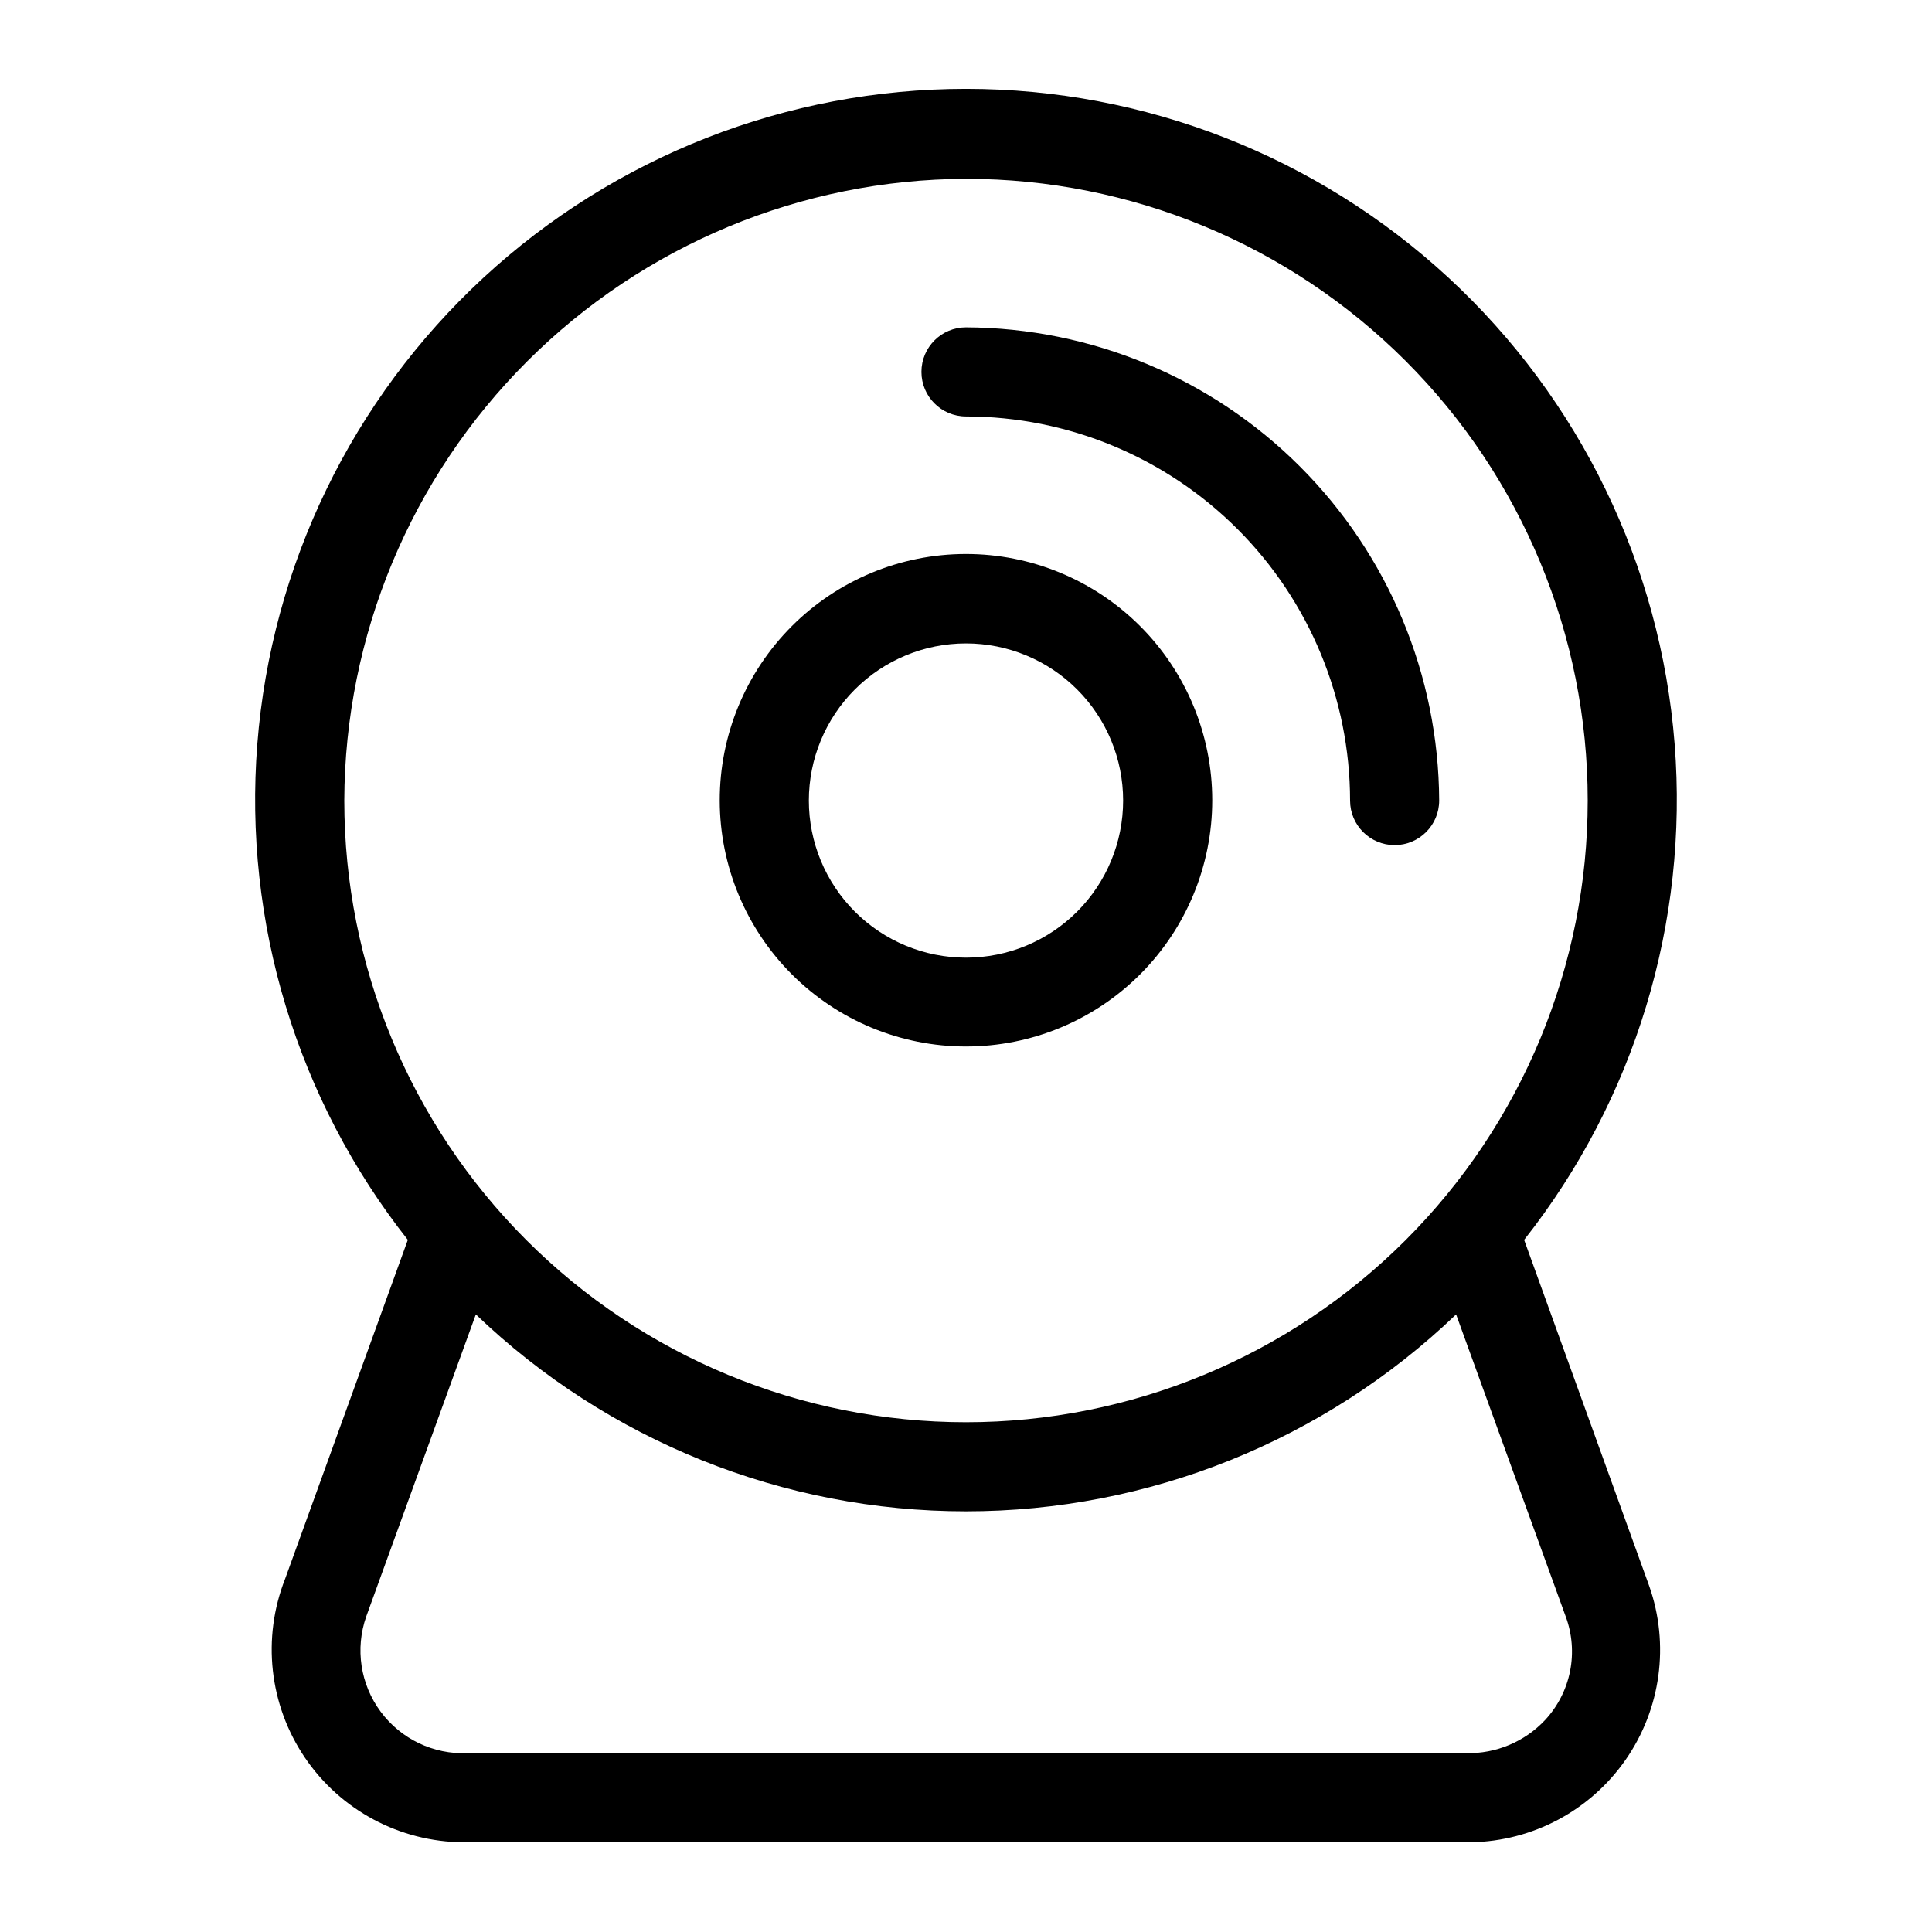
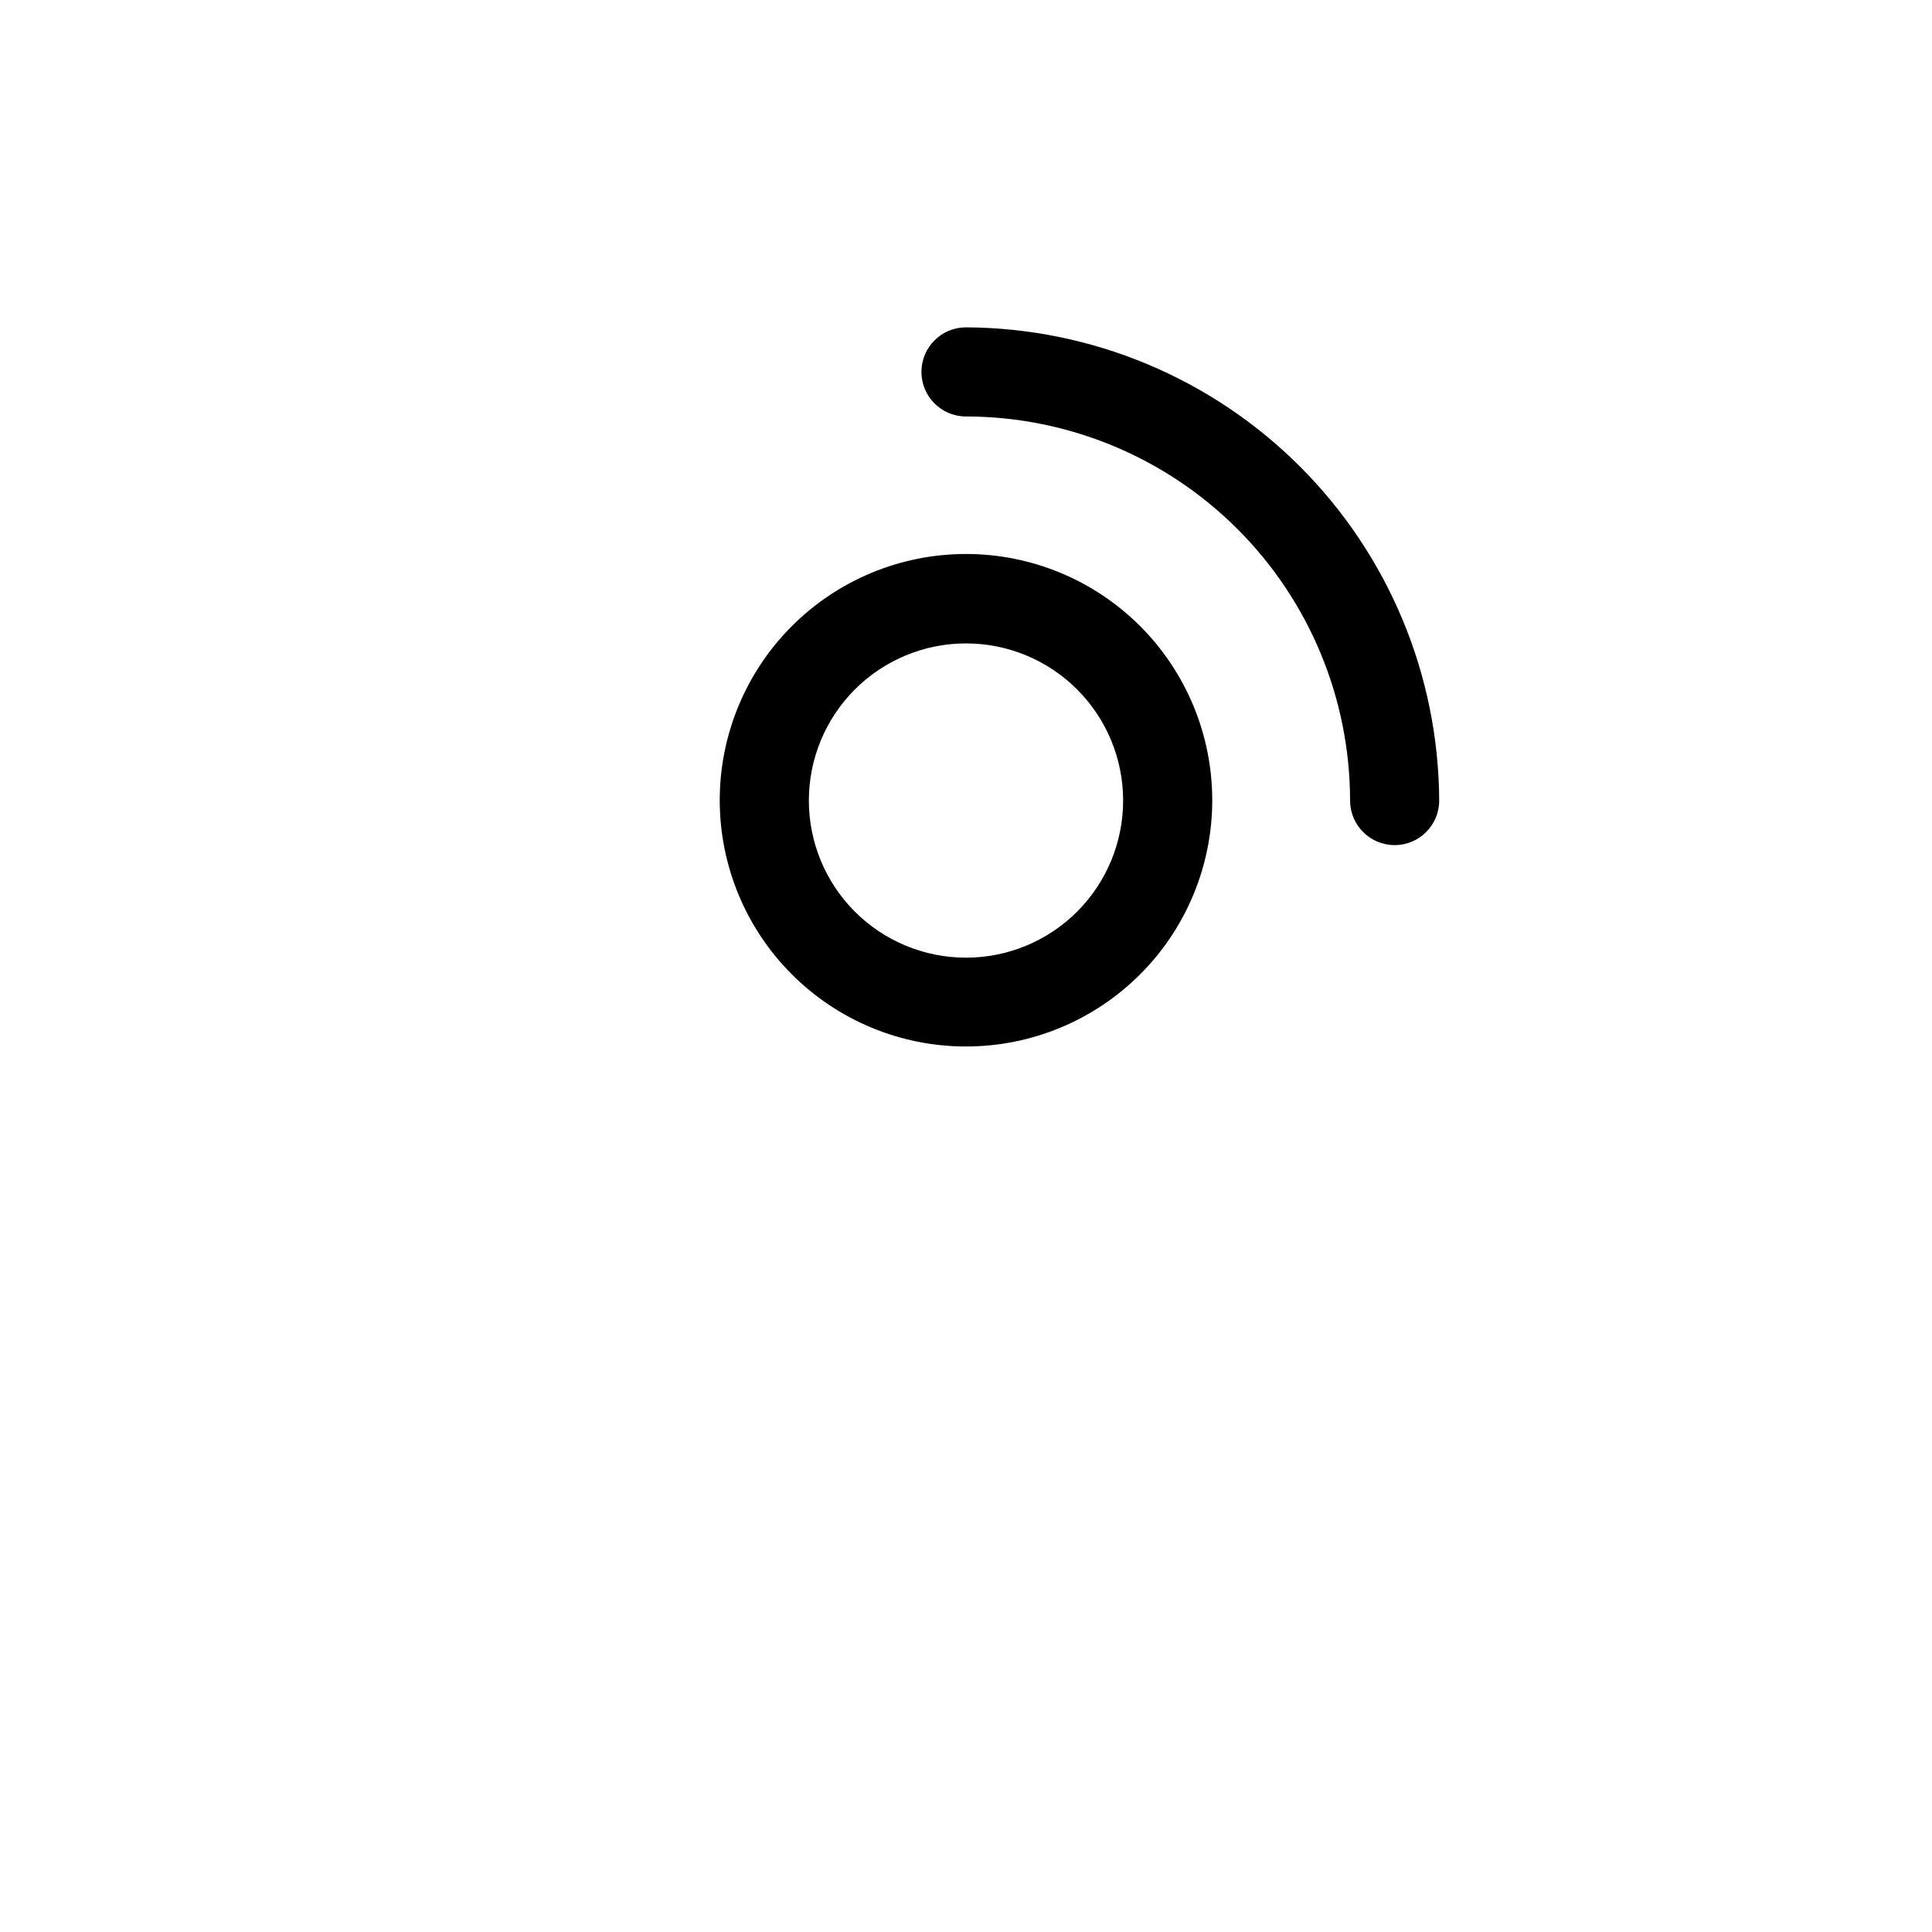
<svg xmlns="http://www.w3.org/2000/svg" fill="#000000" width="800px" height="800px" version="1.1" viewBox="144 144 512 512">
  <g>
    <path d="m400 421.33c17.312 0 33.914-6.879 46.152-19.125 12.238-12.242 19.113-28.848 19.105-46.16-0.008-17.312-6.894-33.914-19.141-46.148-12.25-12.234-28.859-19.098-46.172-19.086-17.312 0.016-33.91 6.906-46.137 19.16-12.23 12.254-19.09 28.867-19.07 46.18 0.023 17.293 6.906 33.871 19.145 46.094 12.234 12.223 28.82 19.086 46.117 19.086zm0-106.82c11.043 0 21.637 4.387 29.445 12.199 7.809 7.809 12.195 18.398 12.195 29.445 0 11.043-4.387 21.637-12.195 29.445-7.809 7.809-18.402 12.195-29.445 12.195-11.047 0-21.637-4.387-29.449-12.195-7.809-7.809-12.195-18.402-12.195-29.445 0-11.047 4.387-21.637 12.195-29.445 7.812-7.812 18.402-12.199 29.449-12.199z" />
    <path d="m400 254.37c26.988 0.02 52.863 10.75 71.949 29.836 19.082 19.082 29.812 44.961 29.836 71.949 0 6.519 5.285 11.809 11.809 11.809 6.519 0 11.805-5.289 11.805-11.809-0.145-33.215-13.402-65.027-36.887-88.512-23.488-23.488-55.301-36.746-88.512-36.891-6.523 0-11.809 5.285-11.809 11.809 0 6.519 5.285 11.809 11.809 11.809z" />
-     <path d="m547.91 472.58c29.355-37.223 43.598-84.145 39.883-131.41s-25.109-91.383-59.918-123.57c-34.812-32.18-80.473-50.055-127.88-50.055s-93.07 17.875-127.88 50.055c-34.812 32.184-56.207 76.305-59.922 123.57-3.715 47.262 10.527 94.184 39.883 131.41l-32.512 89.82c-6.18 15.68-4.231 33.402 5.215 47.359 9.441 13.961 25.164 22.367 42.02 22.465h267.02c16.387-0.285 31.641-8.426 40.996-21.883 9.355-13.457 11.676-30.59 6.234-46.051zm-147.91-281.19c43.695 0 85.605 17.359 116.5 48.258 30.898 30.898 48.258 72.805 48.258 116.5 0 43.695-17.359 85.605-48.258 116.5-30.898 30.898-72.809 48.258-116.5 48.258-43.699 0-85.605-17.359-116.5-48.258-30.898-30.898-48.258-72.809-48.258-116.5 0.145-43.652 17.551-85.477 48.418-116.34 30.867-30.867 72.691-48.273 116.34-48.418zm153.5 408.4c-5.41 5.781-13.023 8.988-20.941 8.816h-264.66c-9.02 0.379-17.641-3.738-23.016-10.992-5.379-7.25-6.812-16.695-3.828-25.219l29.047-80.059c34.953 33.488 81.484 52.184 129.89 52.184 48.402 0 94.938-18.695 129.89-52.184l29.047 80.059c1.715 4.625 2.113 9.629 1.156 14.465-0.961 4.836-3.238 9.312-6.586 12.93z" />
  </g>
</svg>